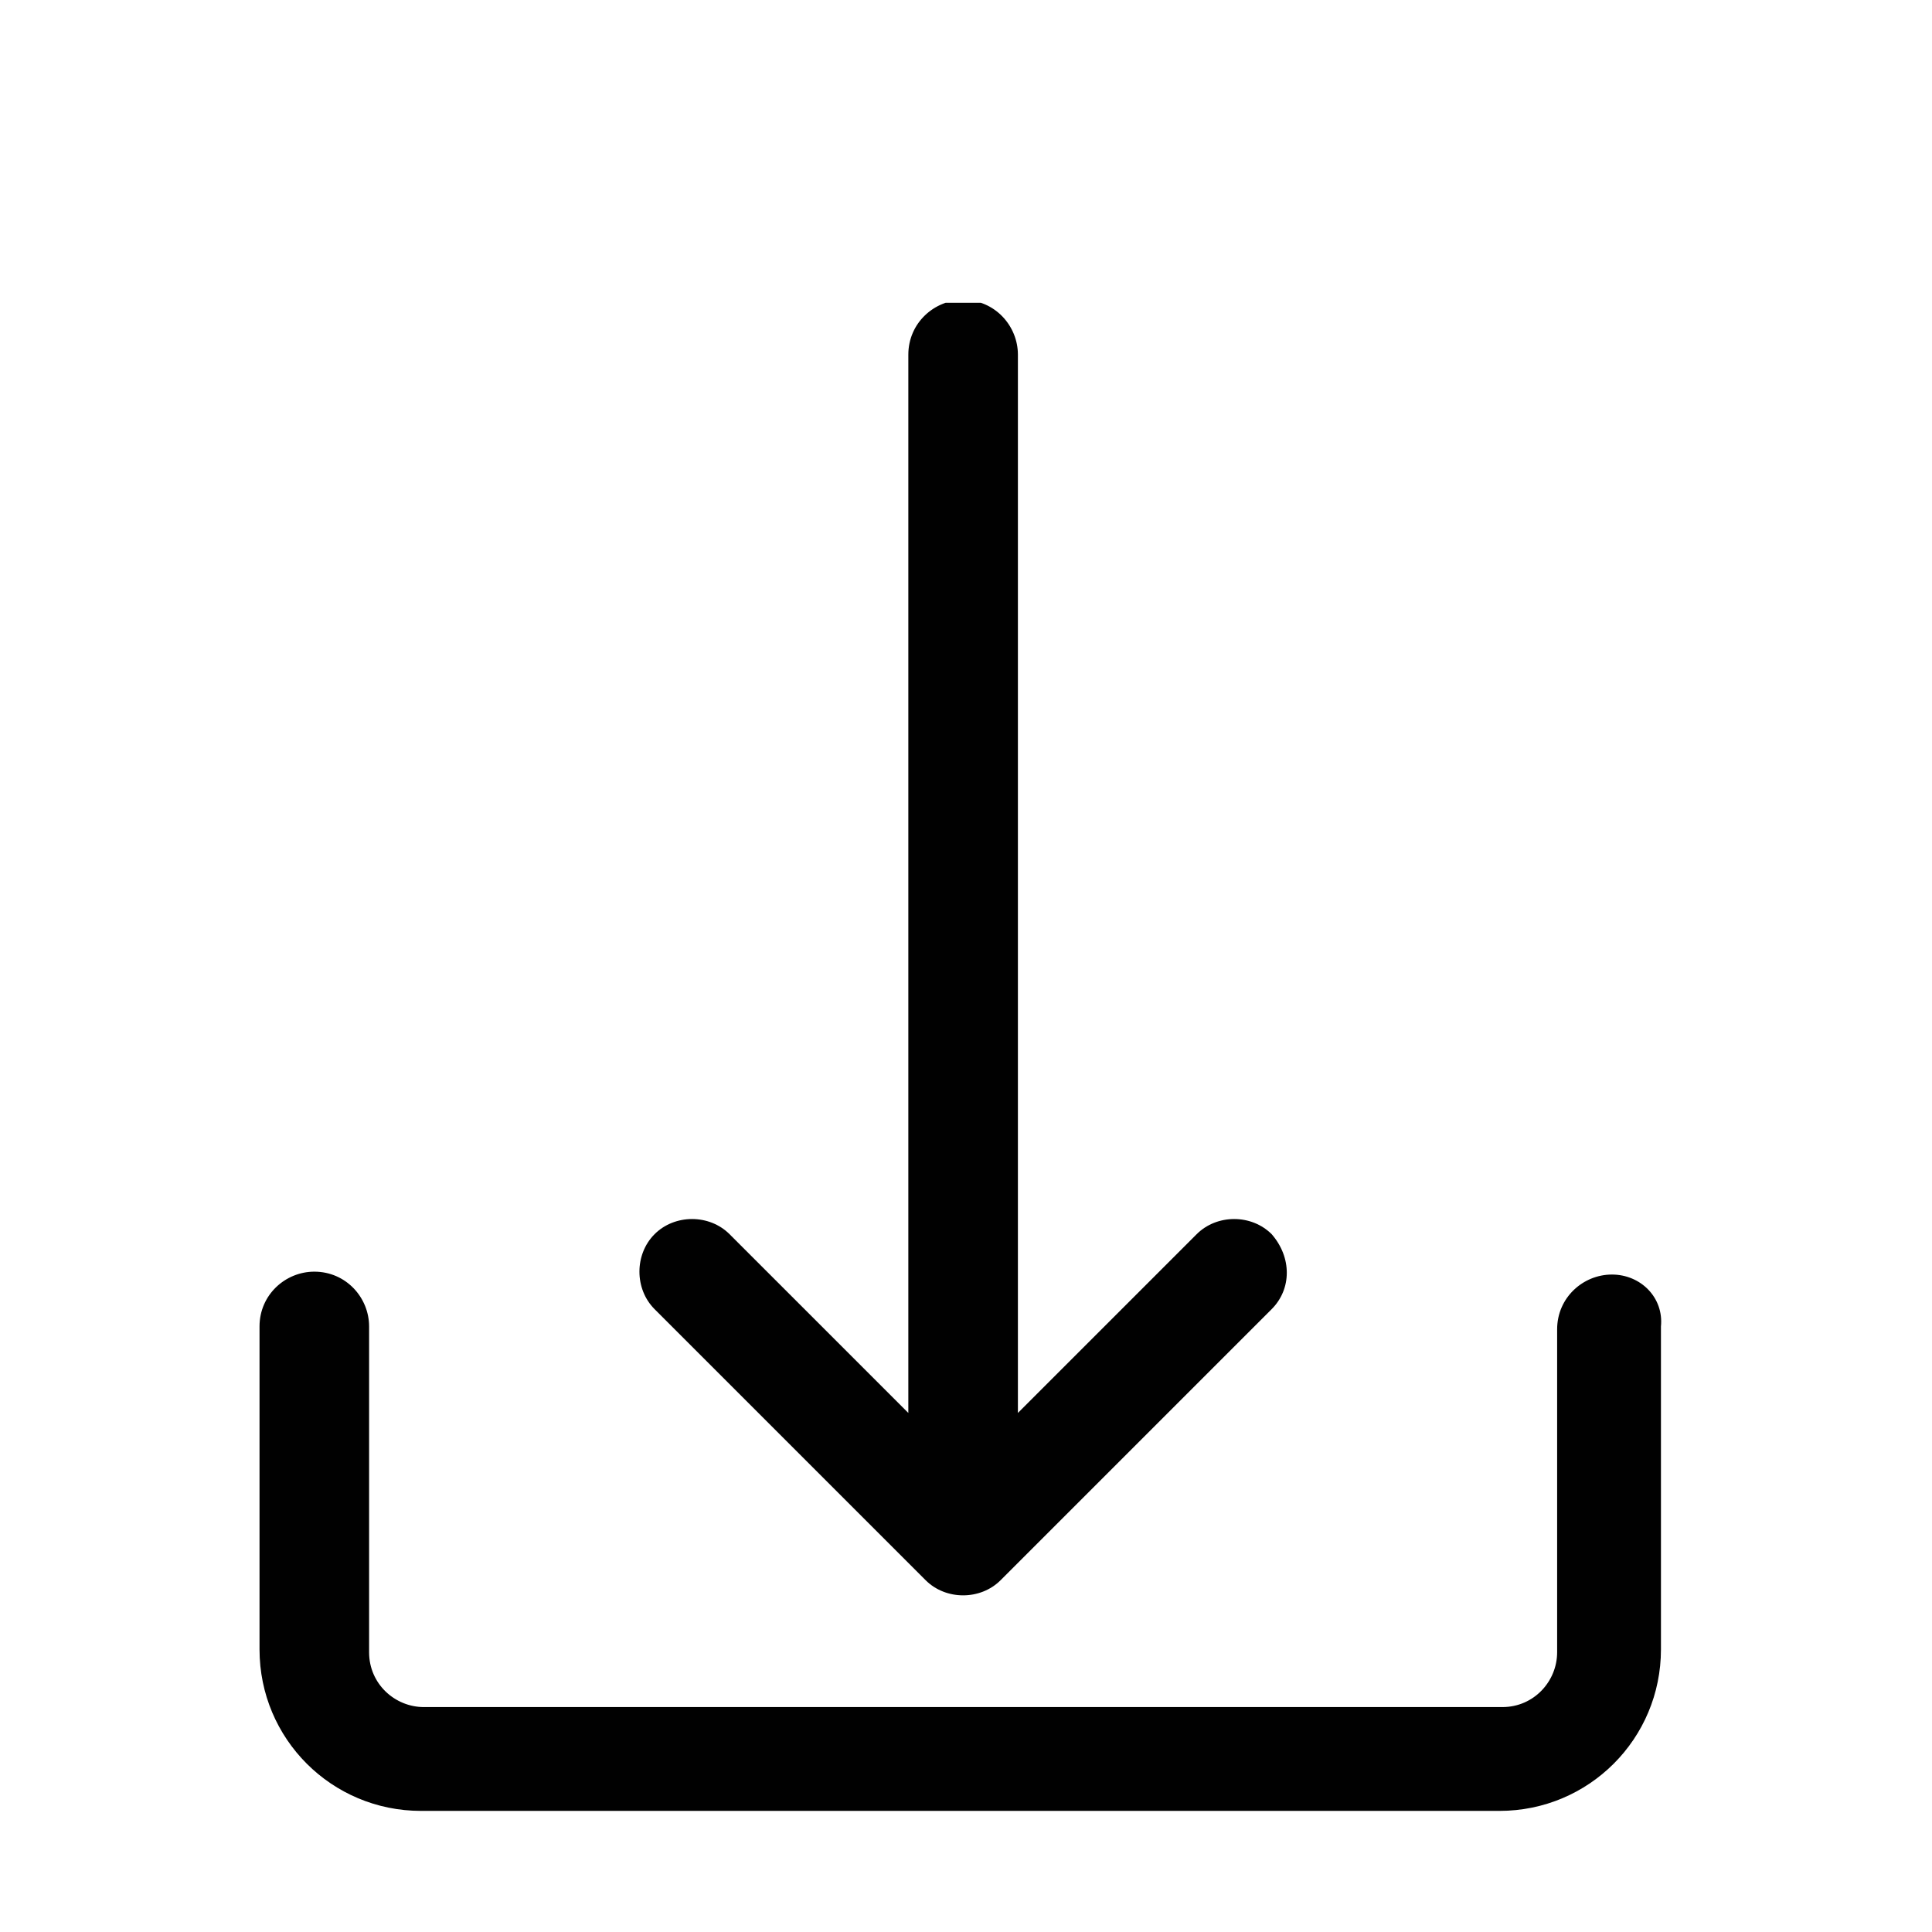
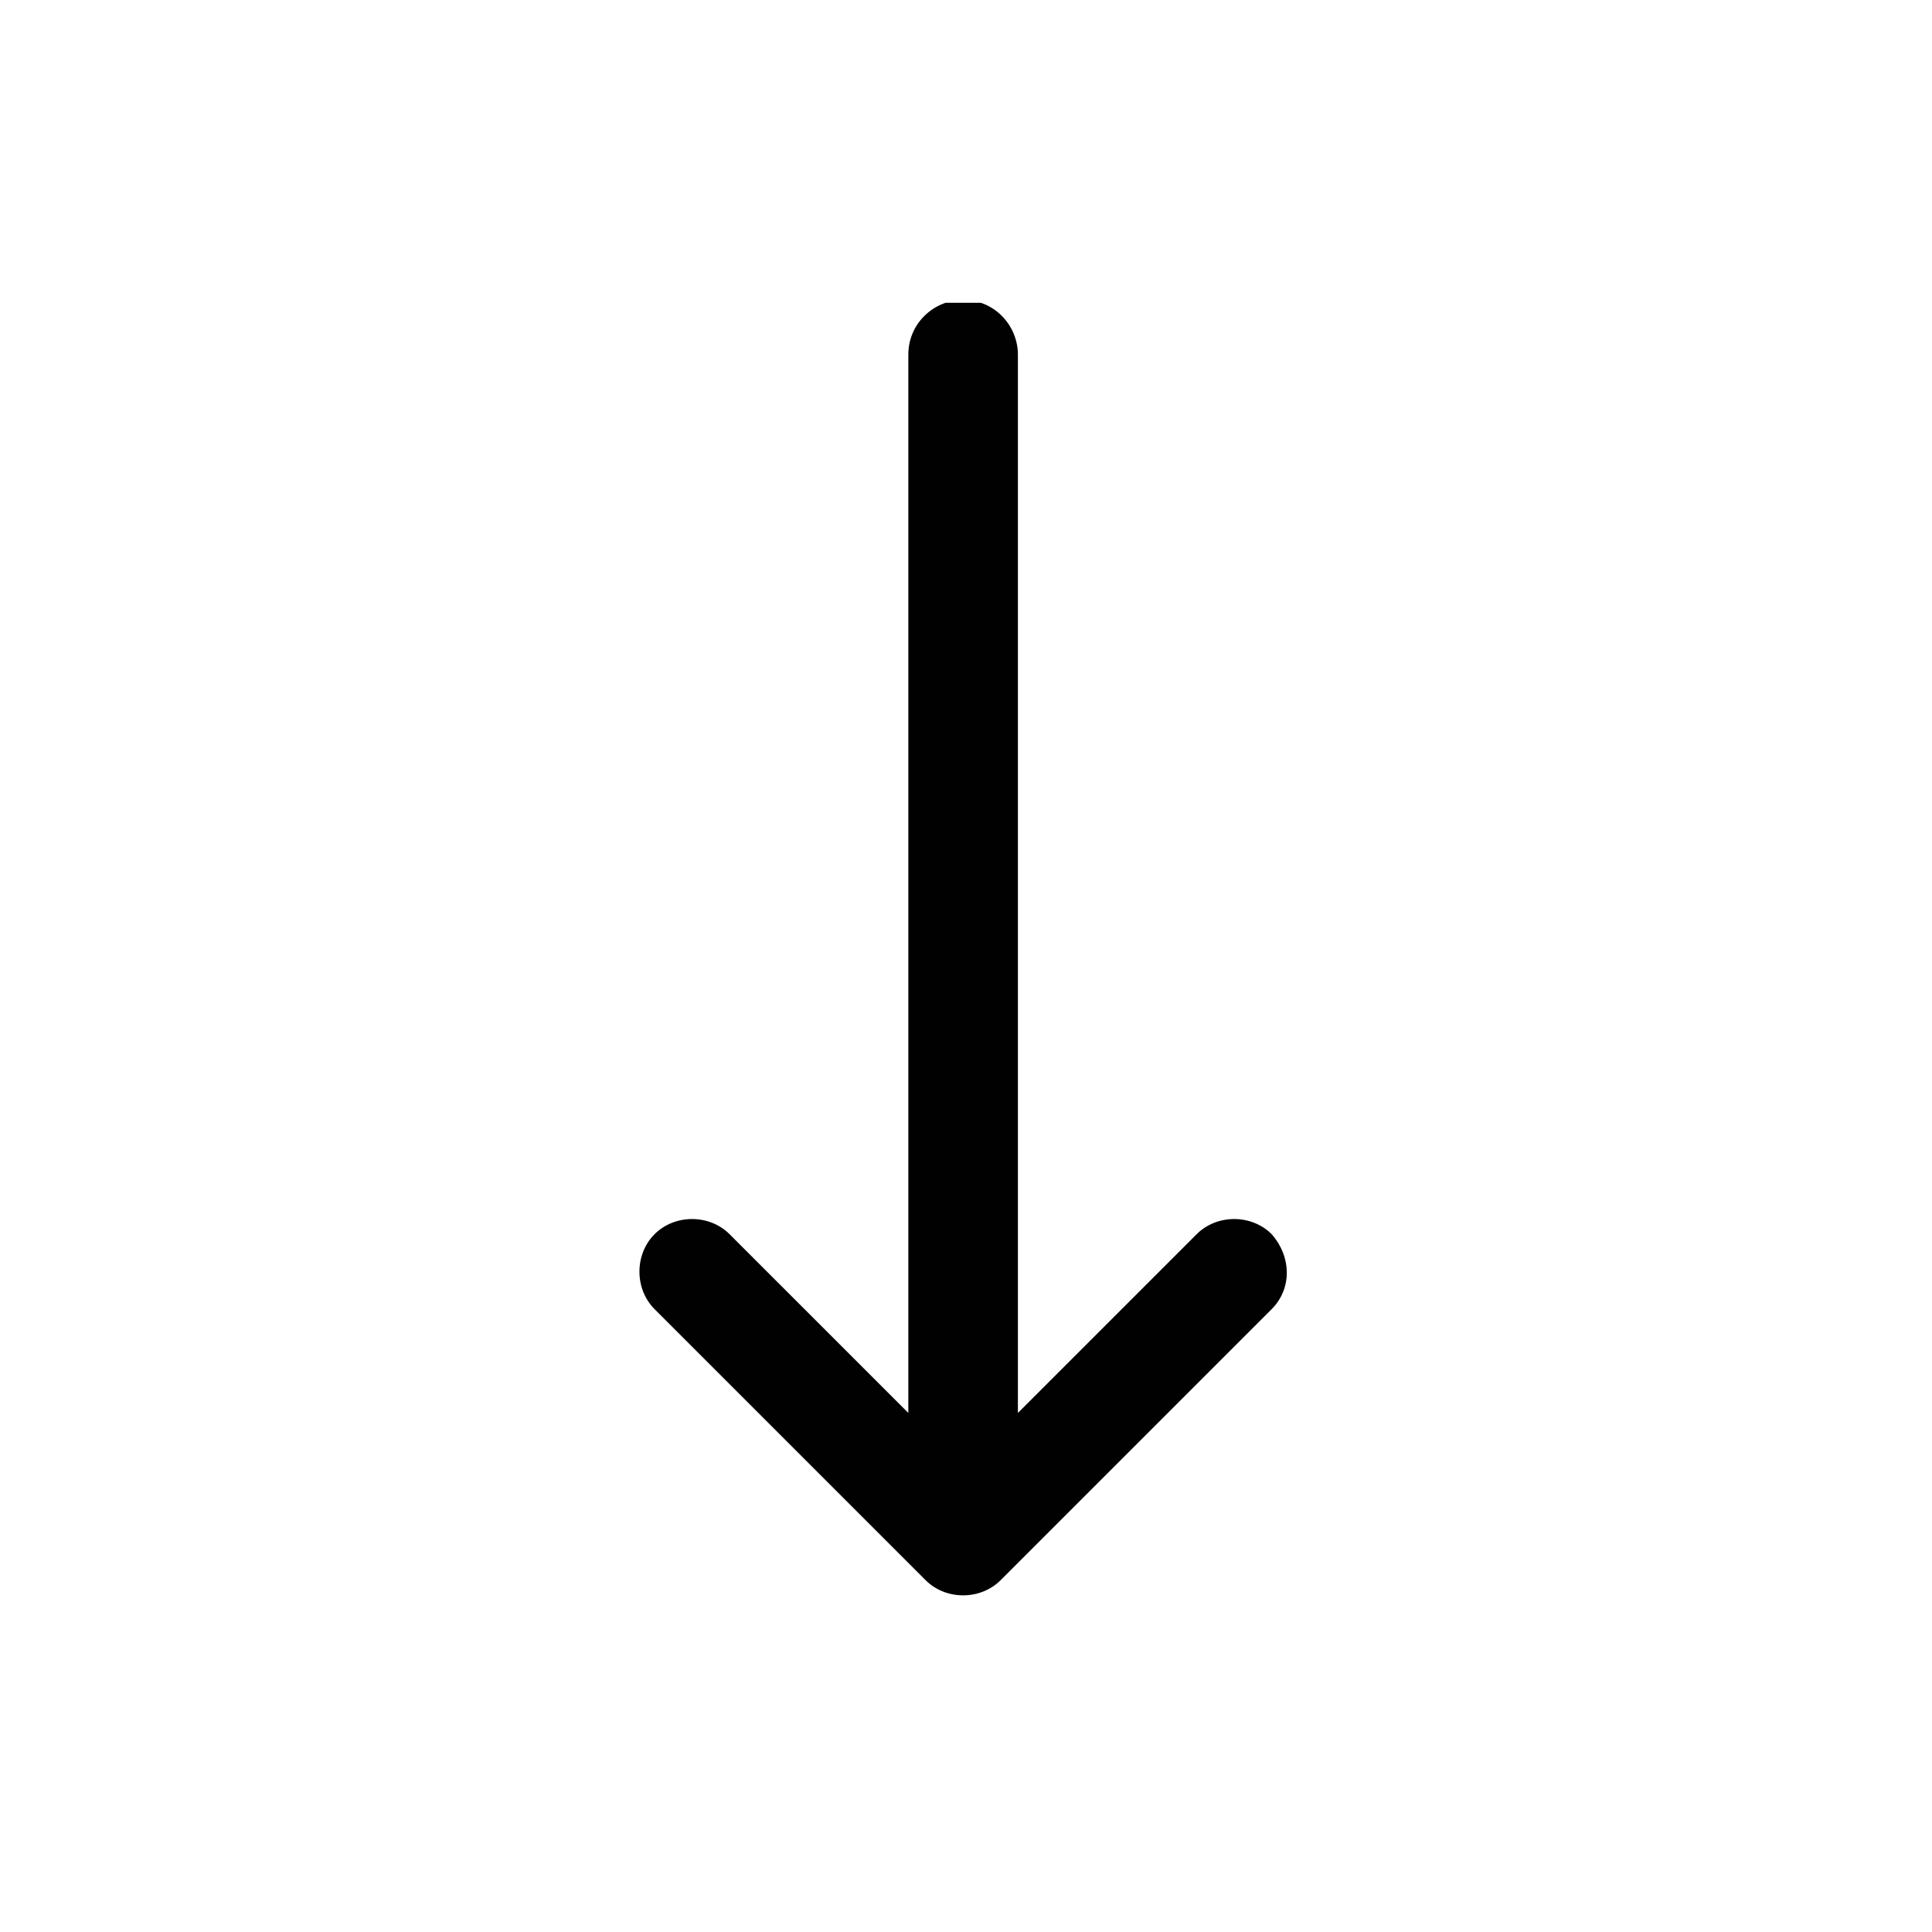
<svg xmlns="http://www.w3.org/2000/svg" xmlns:xlink="http://www.w3.org/1999/xlink" version="1.1" id="Layer_1" x="0px" y="0px" viewBox="0 0 67 67" style="enable-background:new 0 0 67 67;" xml:space="preserve">
  <style type="text/css"> .st0{fill:#B6161D;} .st1{clip-path:url(#SVGID_2_);fill:#010101;} </style>
  <g>
-     <path class="st0" d="M6.3,99.6H7c2.4,0,3.9-1,3.9-3.5c0-2.6-1.5-3.4-3.4-3.4H6.3V99.6L6.3,99.6z M5.5,92h2.1c3,0,4.2,1.7,4.2,4.2 c0,3-2,4.2-4.8,4.2H5.5V92L5.5,92z" />
+     <path class="st0" d="M6.3,99.6c2.4,0,3.9-1,3.9-3.5c0-2.6-1.5-3.4-3.4-3.4H6.3V99.6L6.3,99.6z M5.5,92h2.1c3,0,4.2,1.7,4.2,4.2 c0,3-2,4.2-4.8,4.2H5.5V92L5.5,92z" />
    <path class="st0" d="M15.9,99.8c1.3,0,2-1.1,2-2.6c0-1.4-0.7-2.6-2-2.6c-1.3,0-2,1.1-2,2.6C13.9,98.7,14.6,99.8,15.9,99.8 L15.9,99.8z M15.9,94.1c2,0,2.9,1.5,2.9,3.2c0,1.7-0.9,3.2-2.9,3.2c-2,0-2.9-1.5-2.9-3.2C13,95.6,13.9,94.1,15.9,94.1L15.9,94.1z" />
    <polygon class="st0" points="26.5,100.3 25.5,100.3 23.9,95 23.9,95 22.2,100.3 21.3,100.3 19.3,94.2 20.1,94.2 21.7,99.5 21.8,99.5 23.5,94.2 24.4,94.2 26,99.5 26,99.5 27.7,94.2 28.5,94.2 26.5,100.3 " />
-     <path class="st0" d="M29.5,95.7c0-0.5,0-0.9,0-1.4h0.7v1.1h0c0.3-0.6,0.7-1.2,2-1.2c1.5,0,2.1,1,2.1,2.4v3.9h-0.8v-3.7 c0-1.2-0.4-1.9-1.5-1.9c-1.4,0-1.8,1.2-1.8,2.2v3.4h-0.8V95.7L29.5,95.7z" />
    <polygon class="st0" points="36.2,91.3 36.9,91.3 36.9,100.3 36.2,100.3 36.2,91.3 " />
-     <path class="st0" d="M41.2,99.8c1.3,0,2-1.1,2-2.6c0-1.4-0.7-2.6-2-2.6c-1.3,0-2,1.1-2,2.6C39.2,98.7,39.9,99.8,41.2,99.8 L41.2,99.8z M41.2,94.1c2,0,2.9,1.5,2.9,3.2c0,1.7-0.9,3.2-2.9,3.2c-2,0-2.9-1.5-2.9-3.2C38.4,95.6,39.2,94.1,41.2,94.1L41.2,94.1z " />
    <path class="st0" d="M49,97.3h-0.2c-1.3,0-2.9,0.1-2.9,1.5c0,0.8,0.6,1.1,1.3,1.1c1.8,0,1.8-1.5,1.8-2.2V97.3L49,97.3z M49,99.4 L49,99.4c-0.4,0.7-1.2,1.1-2,1.1c-1.7,0-2-1.2-2-1.7c0-2.1,2.2-2.1,3.8-2.1H49v-0.3c0-1-0.4-1.6-1.4-1.6c-0.6,0-1.2,0.1-1.8,0.5 v-0.7c0.5-0.2,1.3-0.4,1.8-0.4c1.5,0,2.1,0.7,2.1,2.3v2.7c0,0.5,0,0.9,0.1,1.3H49V99.4L49,99.4z" />
    <path class="st0" d="M53.8,99.8c1.3,0,1.8-1.4,1.8-2.6c0-1.1-0.5-2.6-1.8-2.6c-1.4,0-1.8,1.4-1.8,2.6S52.4,99.8,53.8,99.8 L53.8,99.8z M56.4,100.3h-0.8v-1h0c-0.4,0.8-1,1.1-1.9,1.1c-1.7,0-2.5-1.4-2.5-3.2c0-1.9,0.7-3.2,2.5-3.2c1.2,0,1.8,0.9,1.9,1.2h0 v-3.9h0.8V100.3L56.4,100.3z" />
-     <path class="st0" d="M57.7,99.5c0.5,0.2,1,0.4,1.6,0.4c0.7,0,1.4-0.4,1.4-1.1c0-1.5-2.9-1.2-2.9-3c0-1.2,1-1.7,2-1.7 c0.3,0,1,0.1,1.5,0.3L61.2,95c-0.4-0.2-0.9-0.3-1.4-0.3c-0.8,0-1.3,0.2-1.3,1c0,1.1,3,1,3,3c0,1.3-1.2,1.7-2.1,1.7 c-0.6,0-1.2-0.1-1.7-0.3L57.7,99.5L57.7,99.5z" />
    <g>
      <defs>
        <rect id="SVGID_1_" x="5.5" y="10.5" width="56" height="90" />
      </defs>
      <clipPath id="SVGID_2_">
        <use xlink:href="#SVGID_1_" style="overflow:visible;" />
      </clipPath>
-       <path class="st1" d="M55.9,44.2c-1,0-1.9,0.8-1.9,1.9v11.2c0,1-0.8,1.9-1.9,1.9H14.7c-1,0-1.9-0.8-1.9-1.9V46c0-1-0.8-1.9-1.9-1.9 c-1,0-1.9,0.8-1.9,1.9v11.2c0,3.1,2.5,5.6,5.6,5.6h37.4c3.1,0,5.6-2.5,5.6-5.6V46C57.7,45,56.9,44.2,55.9,44.2L55.9,44.2z" />
      <path class="st1" d="M44.1,42.8c-0.7-0.7-1.9-0.7-2.6,0L35.3,49V12.3c0-1-0.8-1.9-1.9-1.9c-1,0-1.9,0.8-1.9,1.9V49l-6.2-6.2 c-0.7-0.7-1.9-0.7-2.6,0c-0.7,0.7-0.7,1.9,0,2.6l9.4,9.4c0.7,0.7,1.9,0.7,2.6,0c0,0,0,0,0,0l9.4-9.4 C44.8,44.7,44.8,43.6,44.1,42.8L44.1,42.8z" />
    </g>
  </g>
</svg>